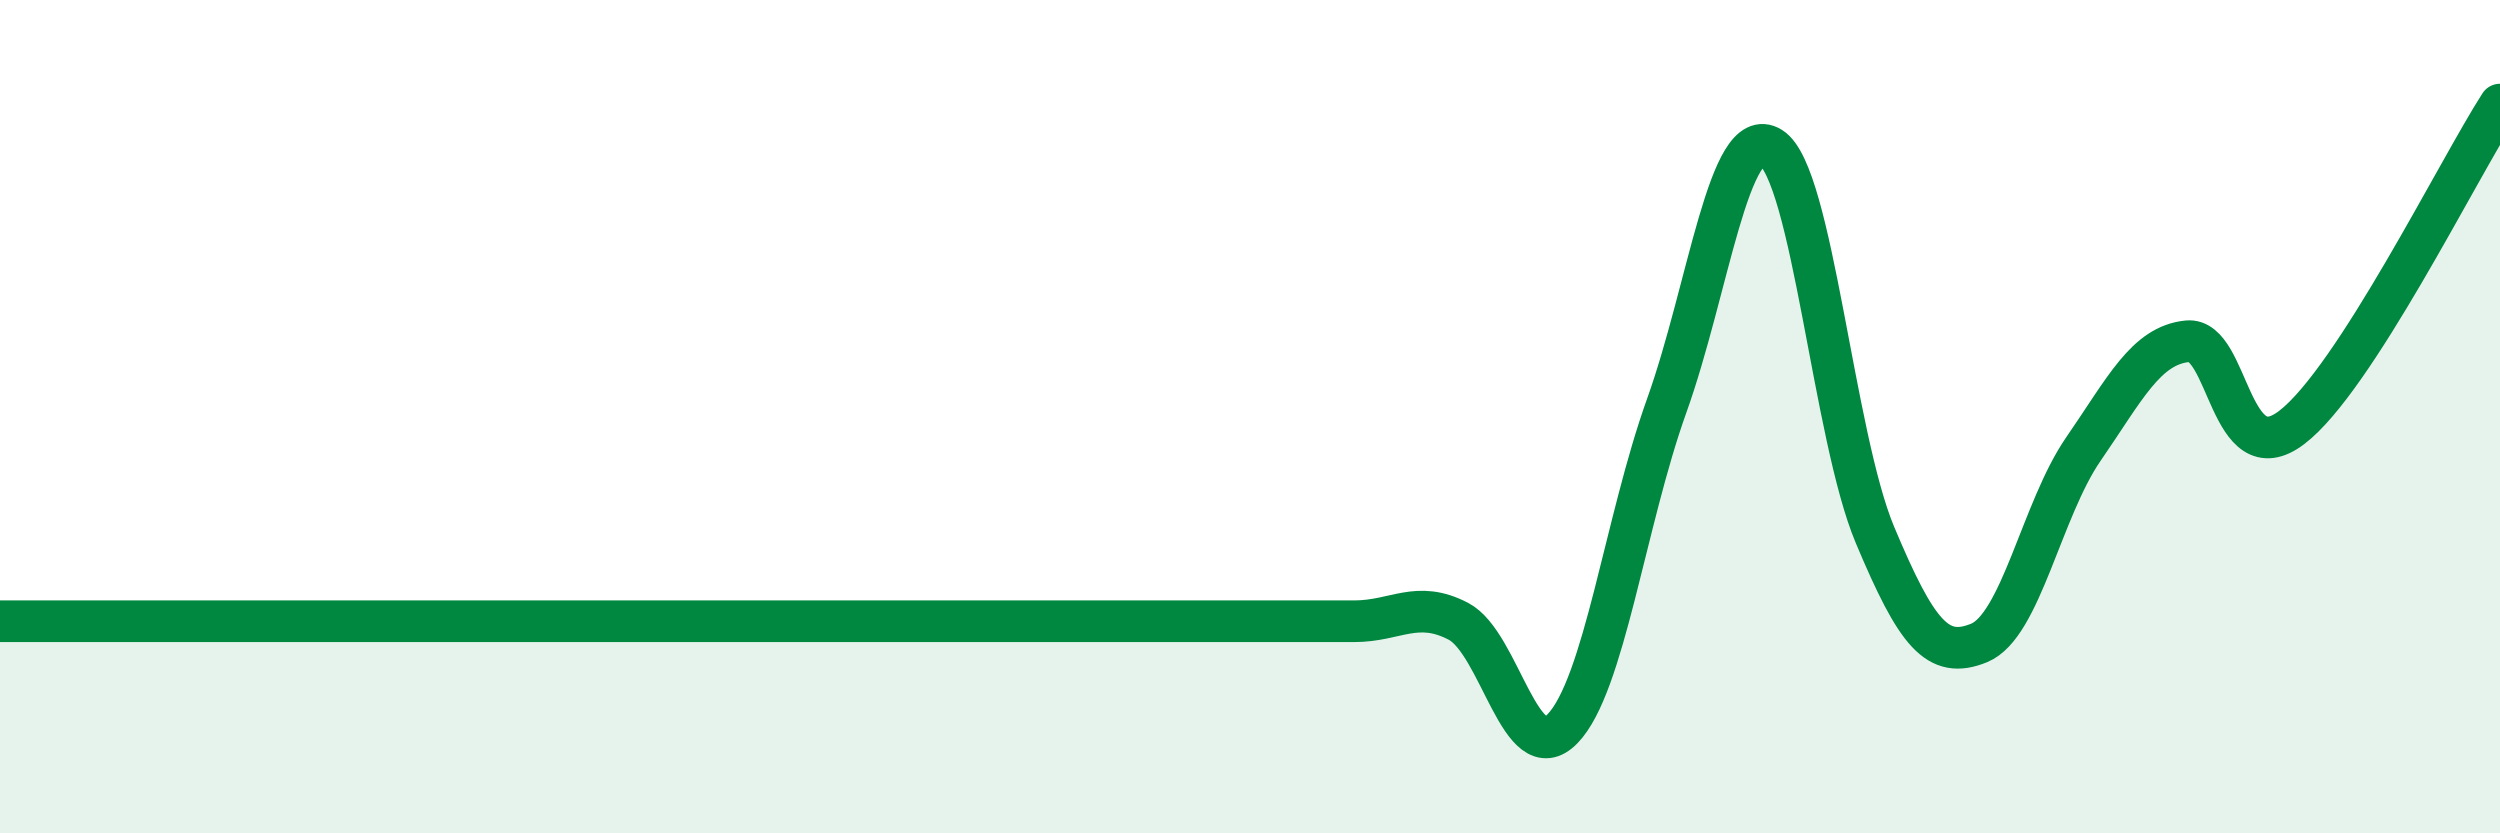
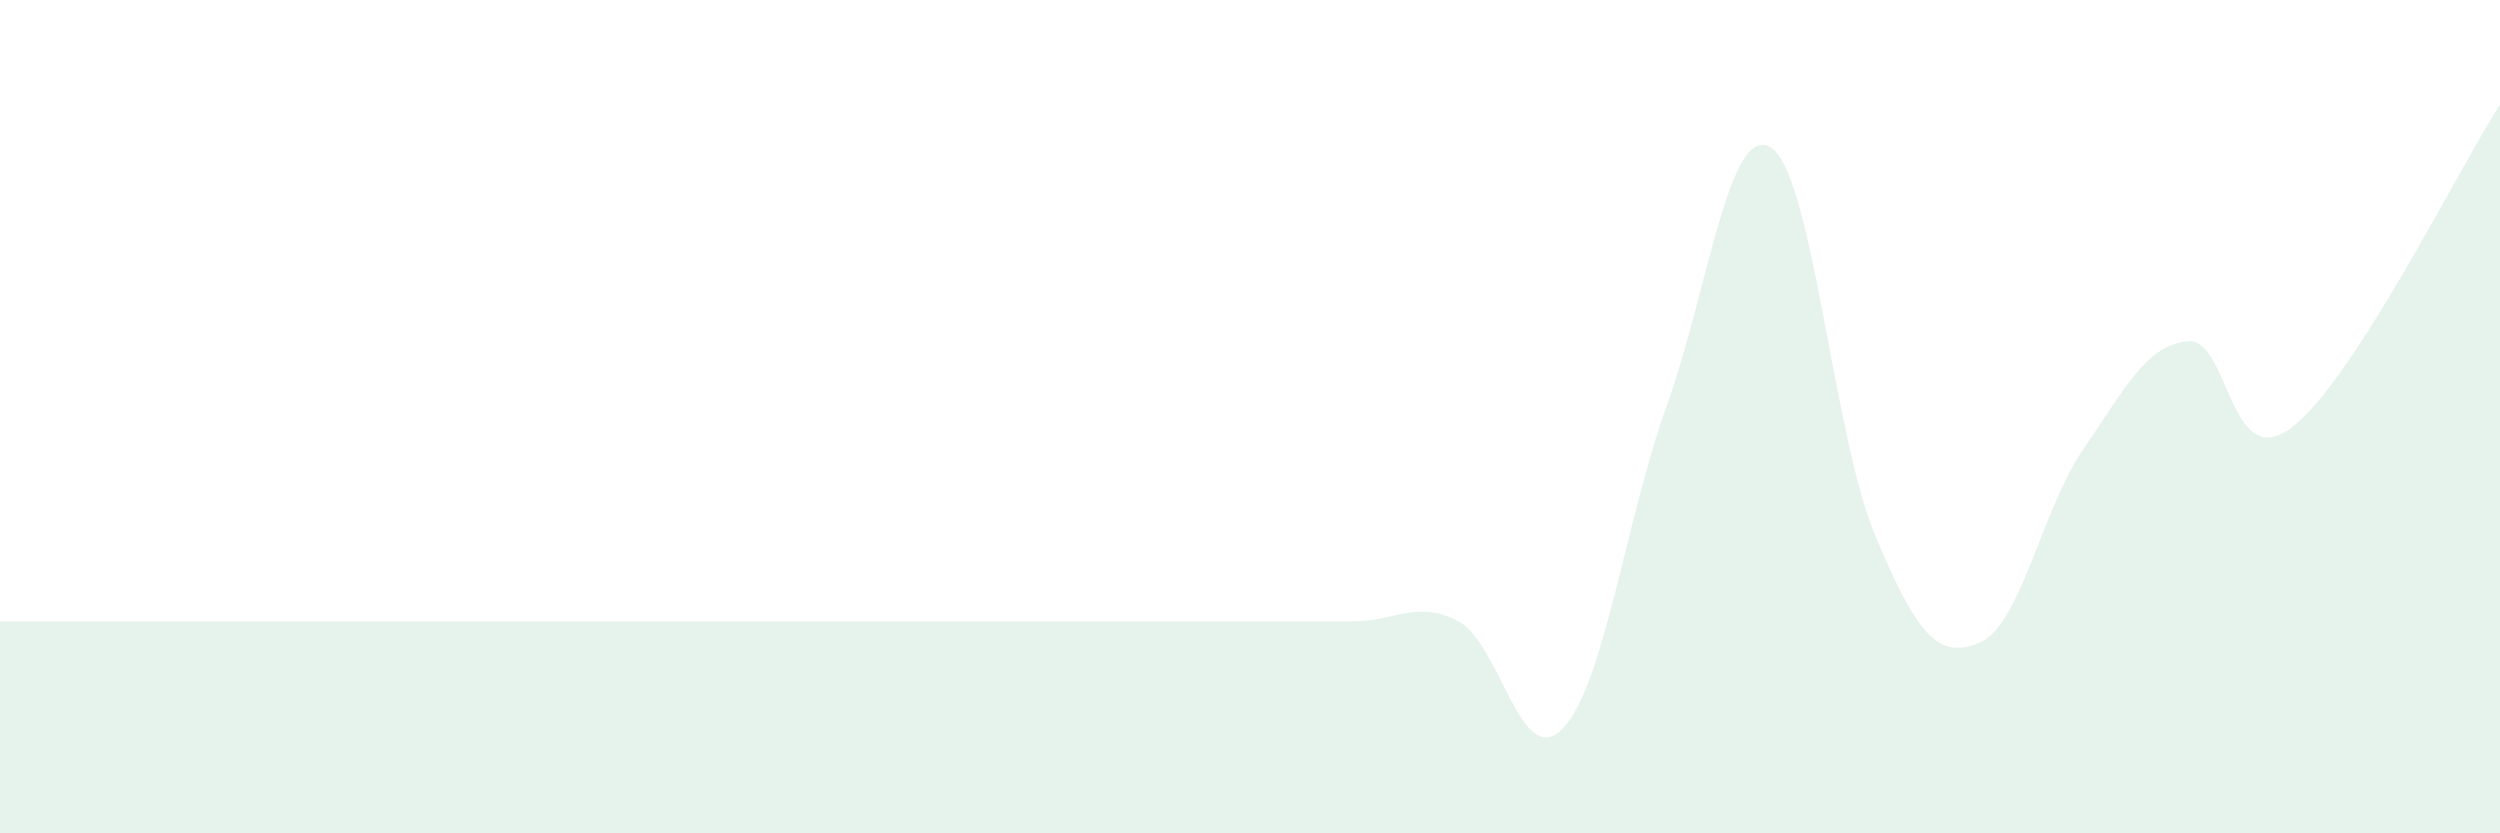
<svg xmlns="http://www.w3.org/2000/svg" width="60" height="20" viewBox="0 0 60 20">
  <path d="M 0,14.91 C 0.5,14.91 1.5,14.91 2.5,14.91 C 3.5,14.91 4,14.91 5,14.91 C 6,14.91 6.5,14.91 7.5,14.91 C 8.5,14.91 9,14.91 10,14.91 C 11,14.91 11.5,14.91 12.5,14.91 C 13.5,14.91 14,14.91 15,14.91 C 16,14.91 16.5,14.91 17.5,14.91 C 18.5,14.91 19,14.91 20,14.91 C 21,14.91 21.5,14.91 22.5,14.91 C 23.5,14.91 24,14.91 25,14.91 C 26,14.91 26.5,14.91 27.5,14.91 C 28.5,14.91 29,14.91 30,14.91 C 31,14.91 31.5,14.91 32.5,14.91 C 33.5,14.91 34,14.39 35,14.91 C 36,15.43 36.5,18.52 37.5,17.49 C 38.5,16.46 39,12.53 40,9.74 C 41,6.95 41.5,2.92 42.5,3.54 C 43.5,4.16 44,10.46 45,12.84 C 46,15.22 46.5,15.84 47.5,15.43 C 48.5,15.02 49,12.23 50,10.78 C 51,9.33 51.5,8.29 52.5,8.19 C 53.5,8.09 53.5,11.4 55,10.26 C 56.5,9.12 59,4.06 60,2.51L60 20L0 20Z" fill="#008740" opacity="0.1" stroke-linecap="round" stroke-linejoin="round" />
-   <path d="M 0,14.91 C 0.5,14.91 1.5,14.91 2.5,14.91 C 3.5,14.91 4,14.91 5,14.91 C 6,14.91 6.5,14.91 7.5,14.91 C 8.5,14.91 9,14.91 10,14.91 C 11,14.91 11.5,14.91 12.5,14.91 C 13.5,14.91 14,14.91 15,14.91 C 16,14.91 16.5,14.91 17.5,14.91 C 18.5,14.91 19,14.91 20,14.91 C 21,14.91 21.5,14.91 22.5,14.91 C 23.5,14.91 24,14.91 25,14.91 C 26,14.91 26.5,14.91 27.5,14.91 C 28.5,14.91 29,14.91 30,14.91 C 31,14.91 31.5,14.91 32.5,14.91 C 33.5,14.91 34,14.39 35,14.91 C 36,15.43 36.5,18.52 37.5,17.49 C 38.5,16.46 39,12.53 40,9.74 C 41,6.95 41.5,2.92 42.5,3.54 C 43.5,4.16 44,10.46 45,12.84 C 46,15.22 46.5,15.84 47.5,15.43 C 48.5,15.02 49,12.23 50,10.78 C 51,9.33 51.5,8.29 52.5,8.19 C 53.5,8.09 53.5,11.4 55,10.26 C 56.5,9.12 59,4.06 60,2.51" stroke="#008740" stroke-width="1" fill="none" stroke-linecap="round" stroke-linejoin="round" />
</svg>